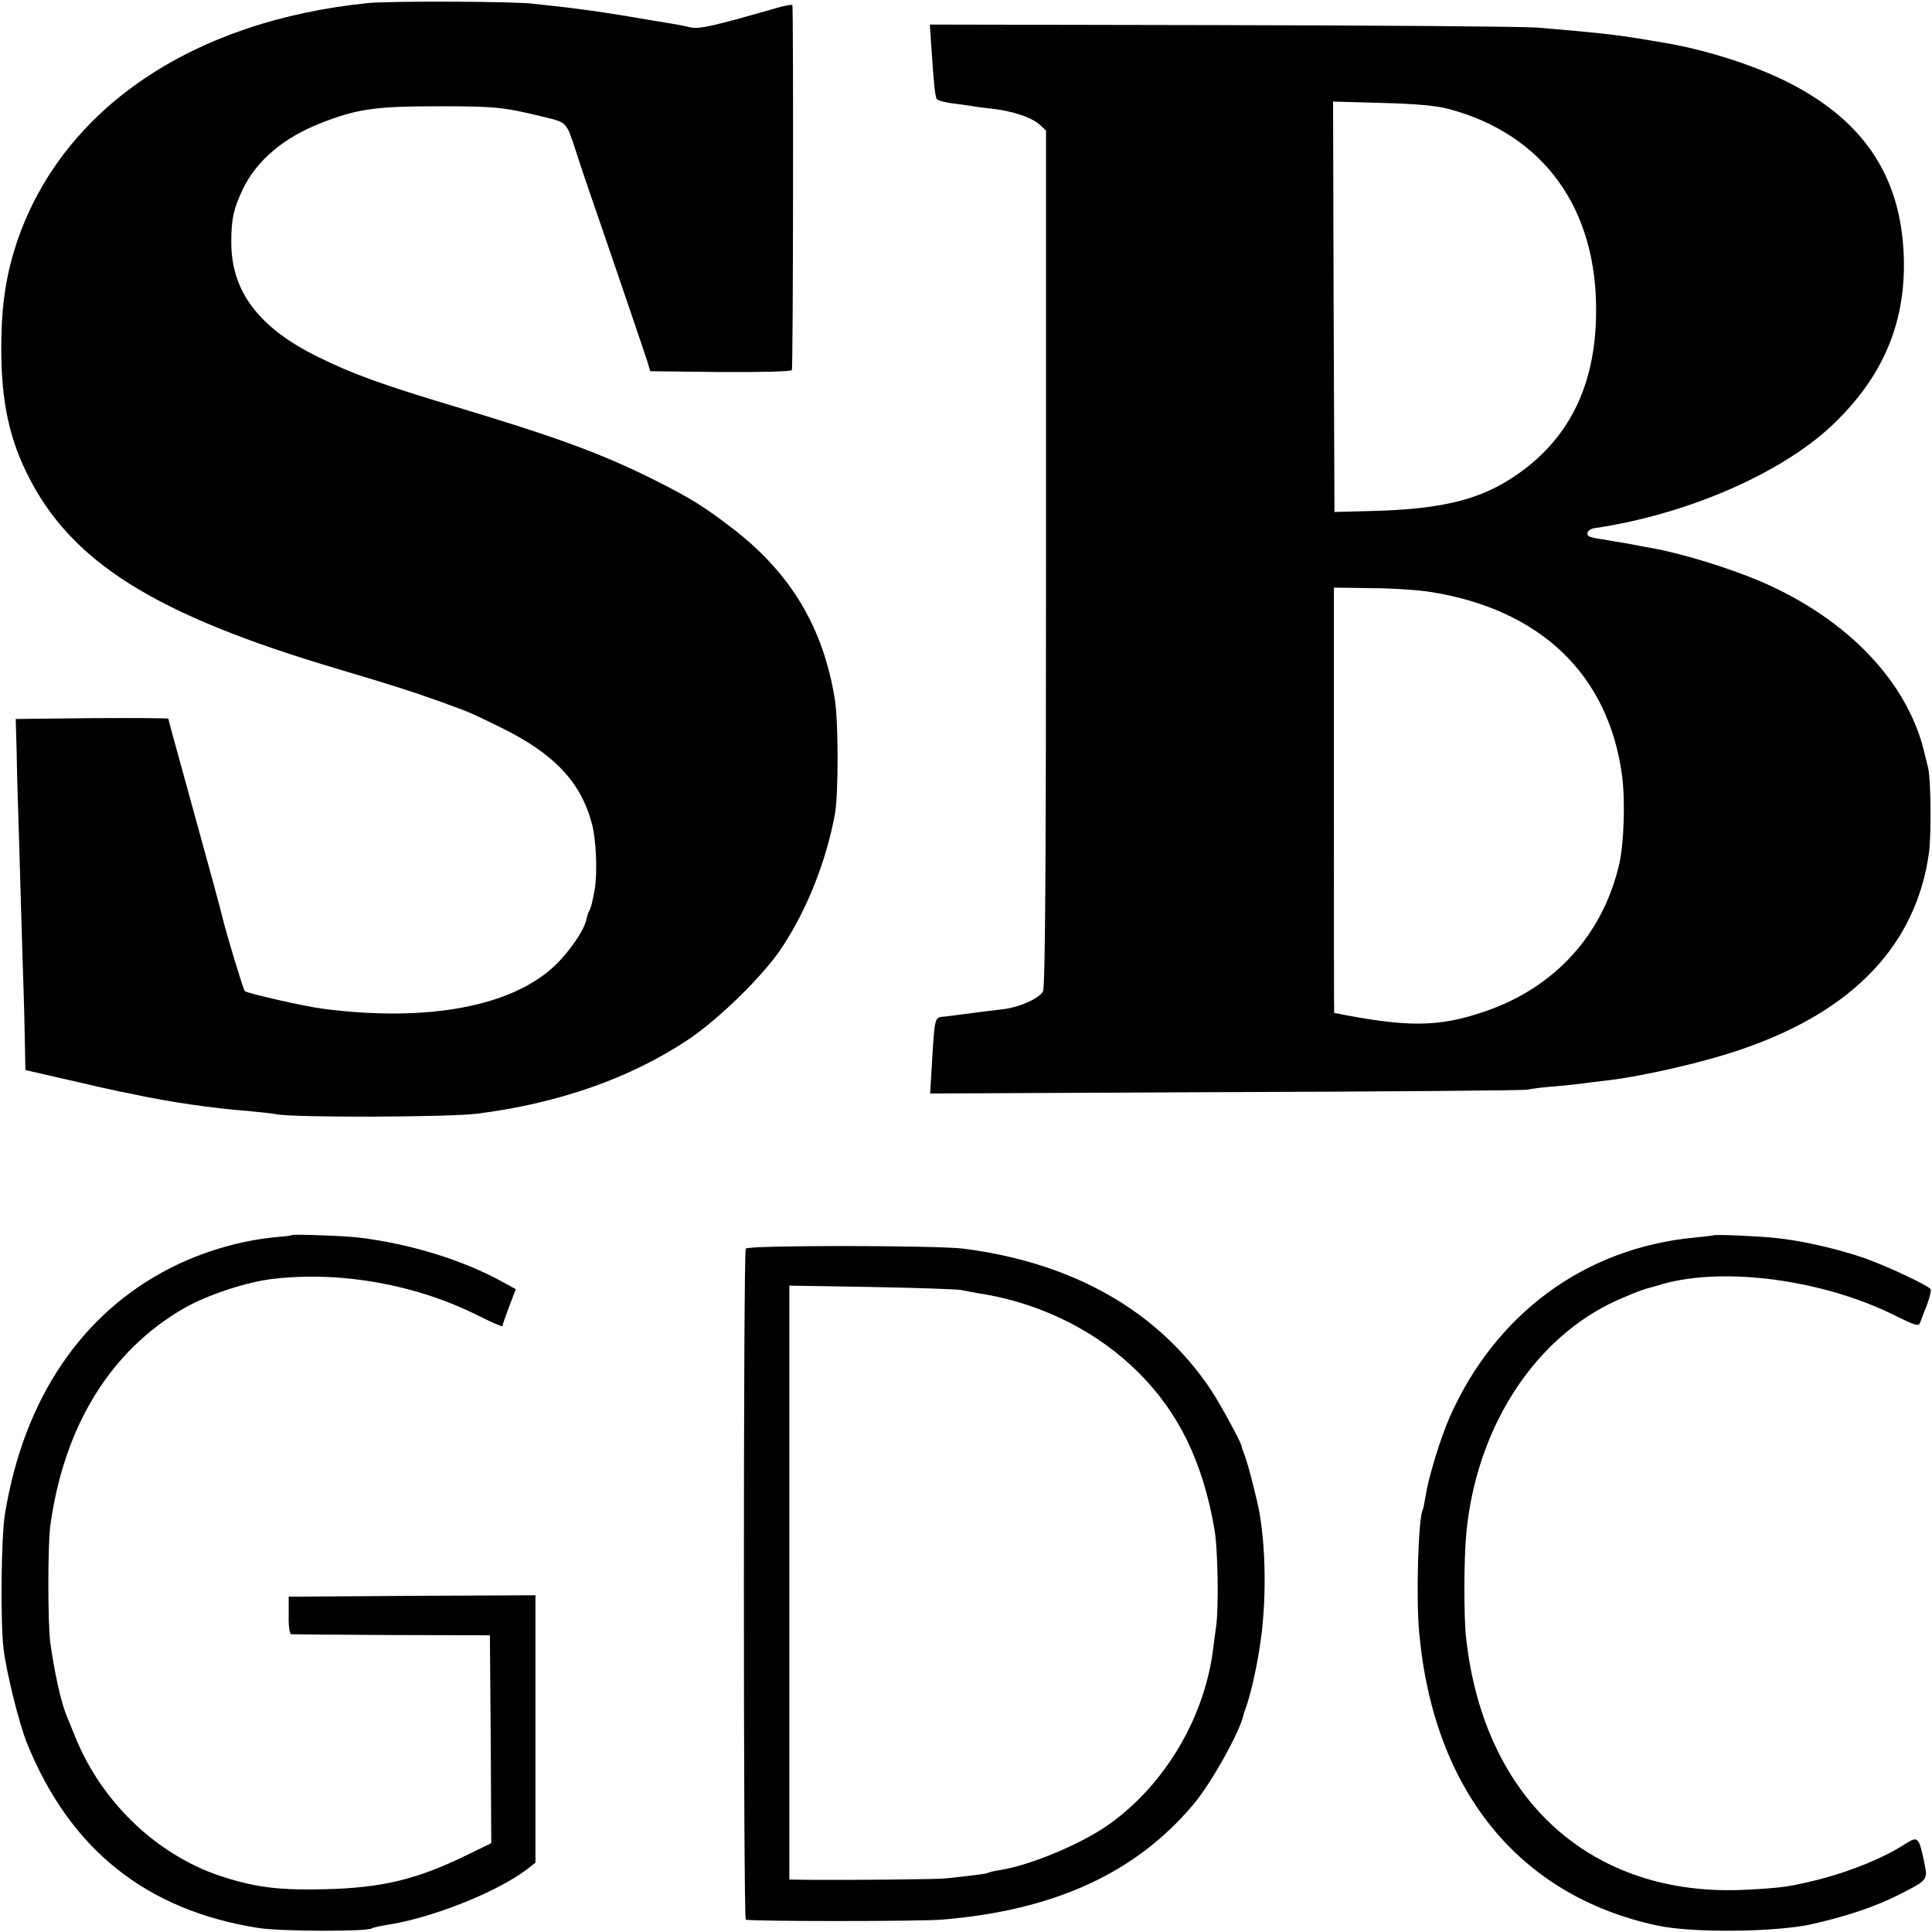
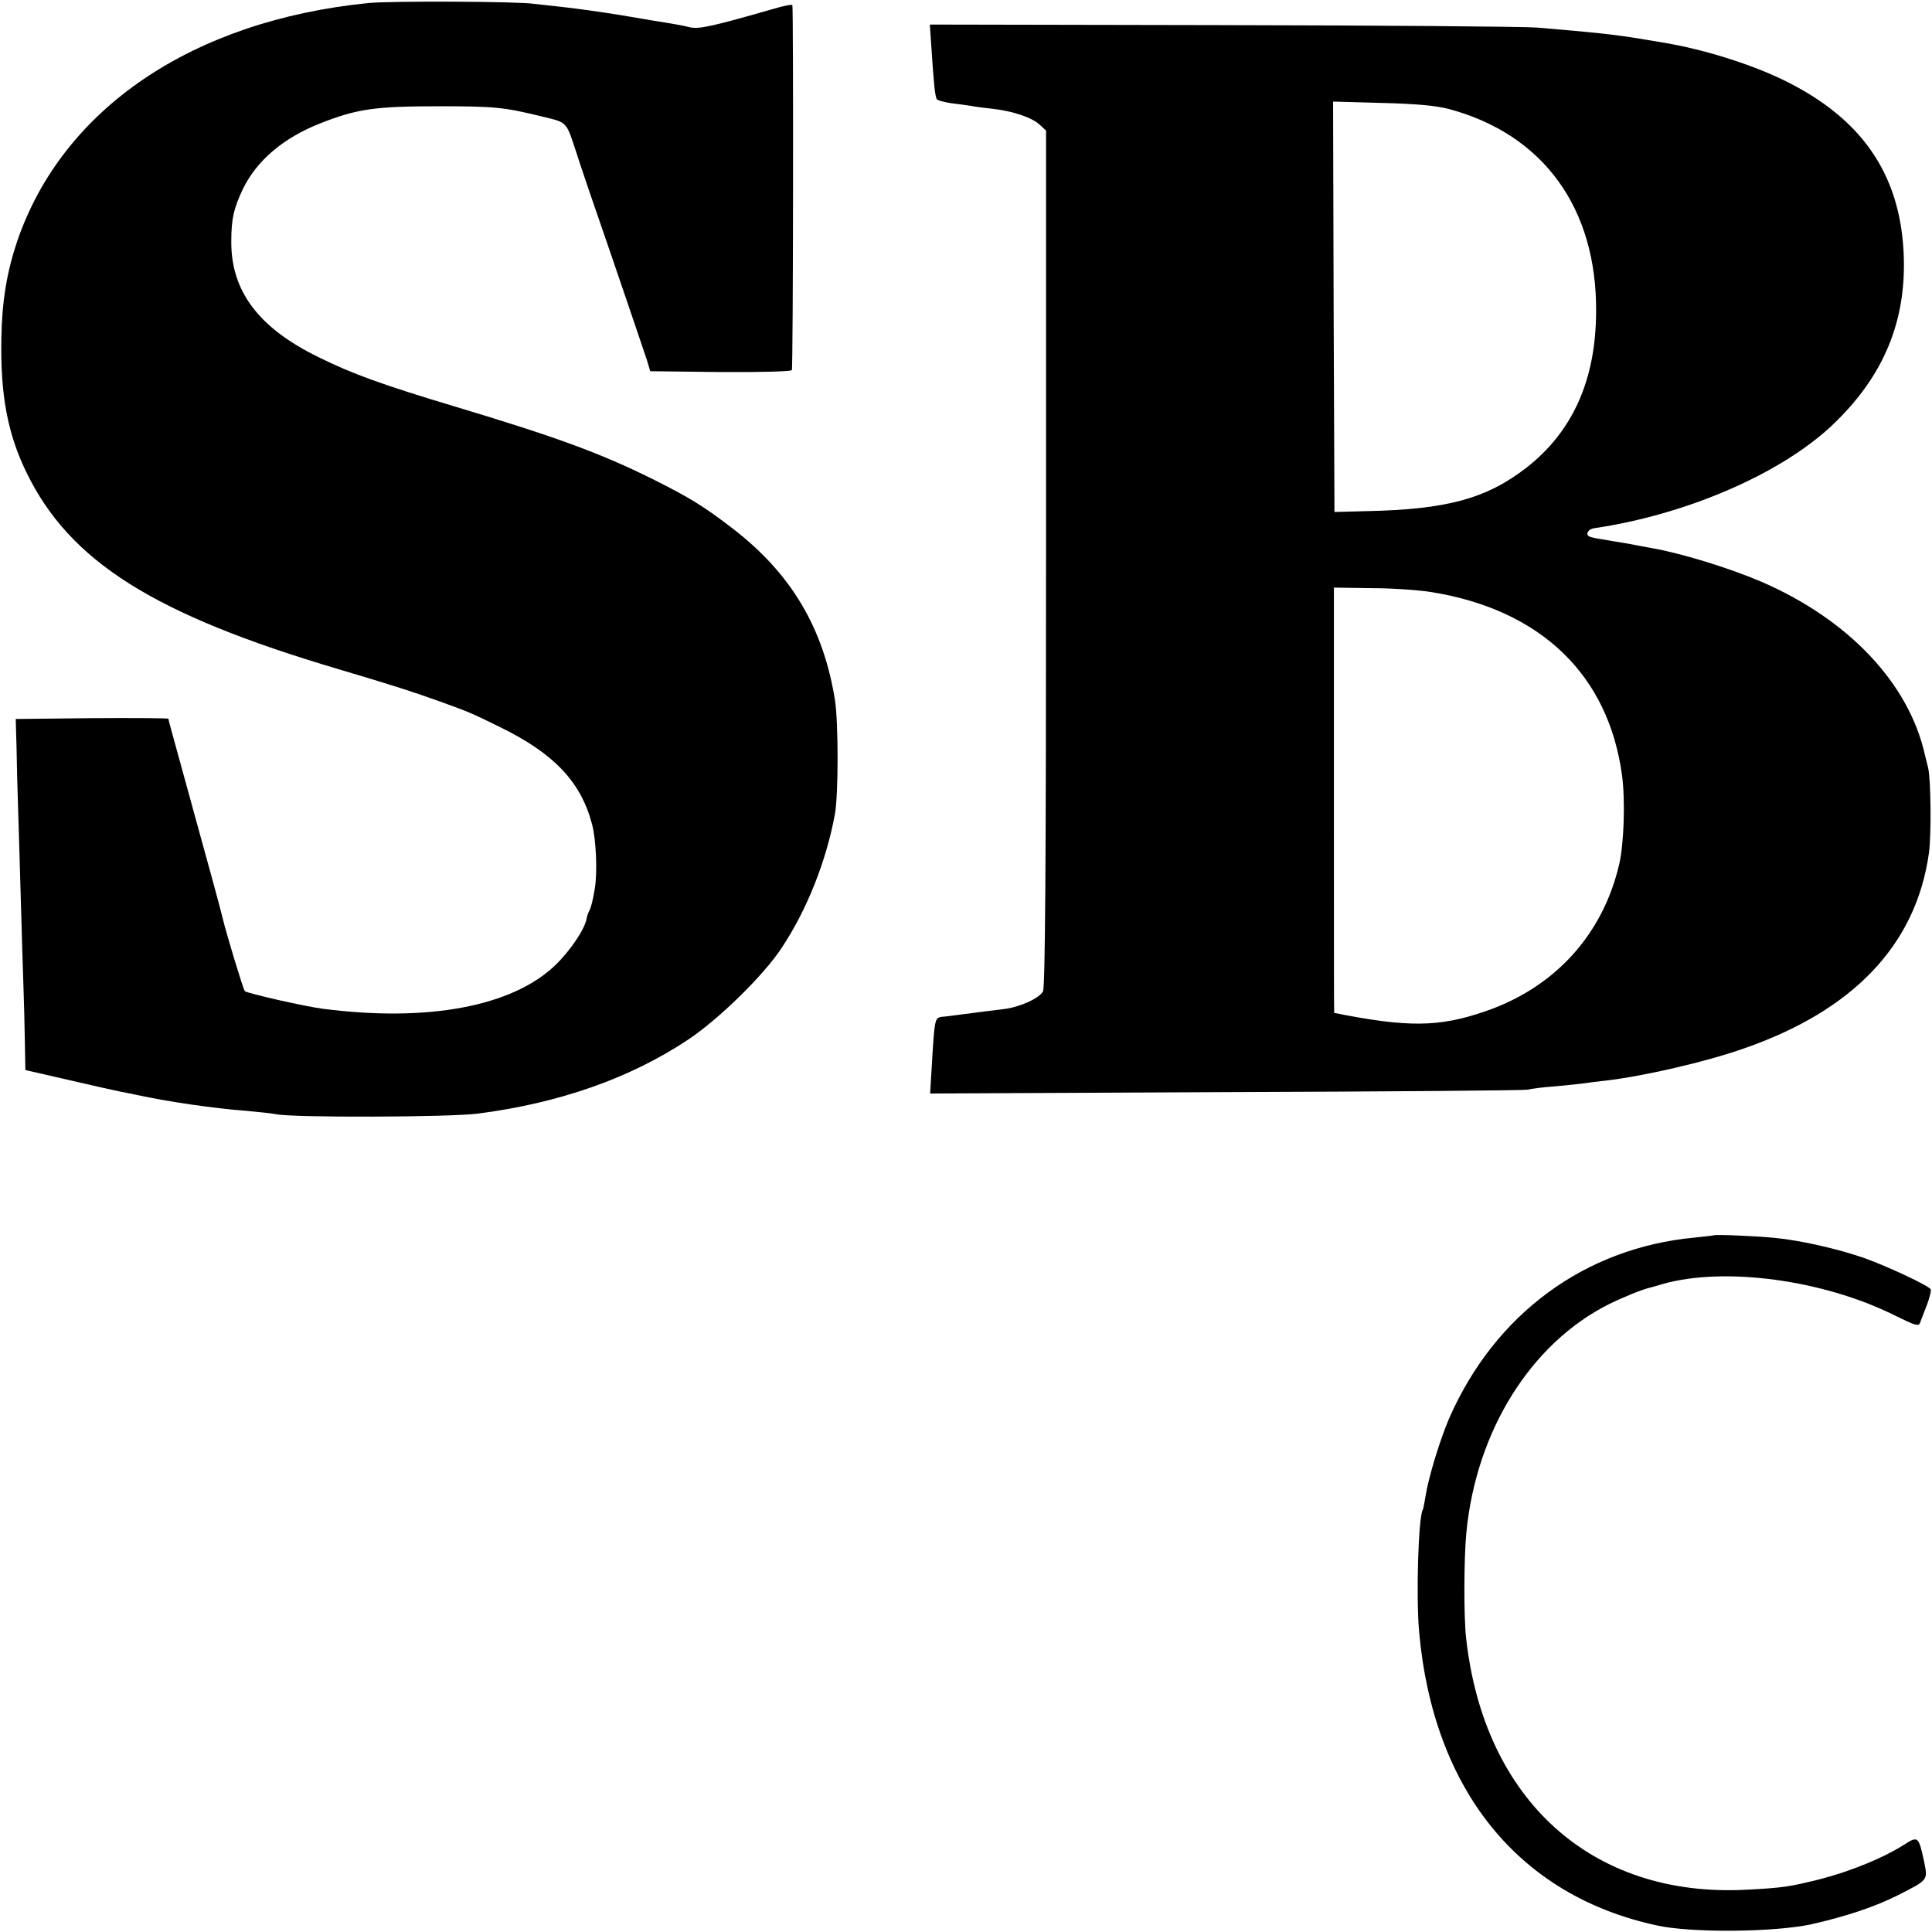
<svg xmlns="http://www.w3.org/2000/svg" version="1.0" width="700pt" height="700pt" viewBox="0 0 700 700" preserveAspectRatio="xMidYMid meet">
  <g transform="translate(0,700) scale(0.1,-0.1)" fill="#000000" stroke="none">
    <path d="M1335 6989 c-639 -64 -1109 -383 -1273 -864 -37 -110 -55 -217 -57 -350 -4 -203 22 -346 91 -487 157 -323 462 -515 1132 -713 204 -61 252 -76 367 -117 107 -39 106 -38 218 -93 194 -95 292 -198 332 -351 15 -55 20 -176 10 -234 -7 -43 -14 -70 -20 -80 -3 -5 -8 -19 -10 -30 -7 -38 -60 -116 -113 -167 -156 -150 -463 -207 -842 -158 -69 9 -274 56 -283 64 -6 7 -68 211 -82 271 -3 15 -40 151 -144 528 -28 101 -51 185 -51 188 0 2 -124 3 -276 2 l-277 -3 3 -105 c1 -58 3 -148 5 -200 2 -52 6 -203 10 -335 4 -132 8 -280 10 -330 2 -49 4 -138 5 -196 l2 -106 157 -36 c86 -20 170 -39 186 -42 17 -3 41 -8 55 -11 125 -27 286 -50 405 -59 44 -4 91 -9 105 -12 62 -13 628 -11 730 2 297 38 554 129 763 268 111 74 275 234 340 334 91 137 161 314 192 483 13 70 13 335 0 415 -42 261 -159 457 -369 619 -105 81 -157 113 -291 180 -189 94 -351 153 -710 261 -267 80 -378 120 -501 181 -217 106 -317 239 -316 419 0 83 9 120 42 190 50 103 146 185 280 238 135 53 199 62 435 62 198 0 233 -4 364 -36 99 -24 91 -16 130 -134 10 -33 69 -206 131 -385 61 -179 117 -343 124 -365 l12 -40 254 -3 c147 -1 256 2 259 7 5 7 6 1296 2 1322 -1 4 -31 -2 -68 -13 -223 -64 -269 -74 -303 -67 -19 5 -51 11 -70 14 -19 3 -100 16 -180 30 -80 13 -176 26 -215 30 -38 4 -83 9 -100 11 -54 9 -518 11 -600 3z" />
    <path d="M3375 6823 c8 -125 13 -172 19 -182 3 -5 27 -11 53 -15 27 -3 59 -8 73 -10 14 -3 48 -7 75 -10 74 -8 144 -32 171 -57 l24 -22 0 -1549 c0 -1095 -3 -1555 -11 -1570 -13 -25 -84 -57 -141 -64 -24 -3 -56 -7 -73 -9 -16 -2 -55 -7 -85 -11 -30 -4 -60 -8 -67 -8 -26 -4 -27 -5 -37 -179 l-6 -99 1072 5 c590 2 1082 6 1093 9 11 3 56 9 100 12 44 4 91 9 105 11 14 2 50 7 80 10 137 16 361 68 495 115 401 138 628 378 674 710 9 66 7 267 -3 308 -3 12 -8 32 -11 44 -57 261 -277 494 -595 631 -115 49 -286 102 -395 121 -16 3 -55 10 -85 16 -30 5 -73 12 -95 16 -22 3 -44 8 -48 11 -13 8 -2 26 18 29 334 49 674 196 861 371 190 179 274 382 261 632 -15 282 -152 480 -425 616 -122 61 -298 116 -442 140 -19 3 -60 10 -90 15 -91 15 -167 23 -370 40 -52 4 -569 8 -1148 9 l-1053 2 6 -88z m1875 -218 c342 -92 536 -359 533 -735 -1 -247 -85 -434 -253 -565 -145 -112 -288 -151 -580 -157 l-115 -3 -3 744 -2 743 177 -5 c125 -3 197 -10 243 -22z m-65 -1750 c398 -64 643 -300 692 -665 12 -91 7 -244 -10 -320 -59 -256 -234 -449 -488 -535 -166 -57 -279 -58 -545 -5 -1 0 -1 347 -1 770 l0 771 136 -2 c75 0 172 -7 216 -14z" />
-     <path d="M1058 2525 c-2 -2 -30 -5 -63 -8 -125 -12 -262 -52 -379 -112 -321 -164 -530 -474 -598 -890 -14 -86 -17 -391 -5 -490 11 -89 56 -268 84 -339 156 -387 434 -609 843 -672 81 -12 387 -13 407 -1 5 3 27 8 51 12 162 24 398 117 510 201 l32 25 0 485 0 484 -447 -2 -447 -3 0 -68 c-1 -38 3 -67 9 -68 6 -1 170 -2 365 -3 l355 -1 3 -376 2 -377 -92 -45 c-179 -87 -305 -117 -508 -122 -159 -4 -244 5 -360 41 -239 72 -446 265 -545 505 -14 35 -30 73 -34 84 -20 46 -45 162 -59 265 -9 72 -9 350 0 420 49 361 217 635 483 789 85 49 232 98 330 108 245 27 513 -21 738 -134 48 -24 87 -41 87 -38 0 2 11 34 24 69 l25 65 -42 23 c-145 81 -337 141 -527 164 -45 6 -238 13 -242 9z" />
-     <path d="M6208 2524 c-2 -1 -32 -4 -68 -8 -397 -37 -723 -276 -889 -654 -33 -76 -76 -217 -86 -283 -4 -24 -8 -46 -10 -49 -16 -26 -25 -318 -13 -445 52 -572 361 -953 860 -1061 125 -28 427 -25 561 4 124 28 230 63 315 106 110 56 107 53 93 123 -19 88 -22 91 -68 62 -75 -49 -197 -99 -310 -128 -109 -27 -132 -31 -269 -38 -556 -28 -947 324 -1012 912 -9 80 -8 292 1 383 36 369 234 685 517 827 53 26 122 54 150 60 3 1 23 6 45 13 224 63 580 15 838 -113 77 -38 89 -42 94 -27 3 9 15 39 25 65 10 27 16 52 13 56 -8 13 -152 81 -238 112 -94 33 -232 65 -328 74 -70 7 -217 13 -221 9z" />
-     <path d="M2702 2476 c-9 -12 -9 -2422 0 -2431 6 -7 635 -7 713 0 409 34 704 171 912 421 63 76 164 257 178 319 1 5 5 17 8 25 16 42 39 141 51 221 24 148 24 342 0 484 -7 43 -41 177 -54 211 -6 16 -11 30 -11 32 3 7 -78 156 -112 207 -191 285 -498 460 -897 511 -99 12 -779 13 -788 0z m781 -150 c15 -3 54 -11 88 -16 213 -38 408 -137 555 -284 145 -145 232 -323 274 -566 13 -71 16 -291 6 -355 -3 -22 -8 -56 -10 -75 -30 -250 -173 -493 -375 -638 -96 -70 -288 -151 -400 -168 -20 -3 -39 -8 -42 -10 -5 -3 -43 -8 -154 -20 -29 -3 -315 -6 -482 -5 l-83 1 0 1076 0 1076 298 -5 c163 -3 309 -8 325 -11z" />
+     <path d="M6208 2524 c-2 -1 -32 -4 -68 -8 -397 -37 -723 -276 -889 -654 -33 -76 -76 -217 -86 -283 -4 -24 -8 -46 -10 -49 -16 -26 -25 -318 -13 -445 52 -572 361 -953 860 -1061 125 -28 427 -25 561 4 124 28 230 63 315 106 110 56 107 53 93 123 -19 88 -22 91 -68 62 -75 -49 -197 -99 -310 -128 -109 -27 -132 -31 -269 -38 -556 -28 -947 324 -1012 912 -9 80 -8 292 1 383 36 369 234 685 517 827 53 26 122 54 150 60 3 1 23 6 45 13 224 63 580 15 838 -113 77 -38 89 -42 94 -27 3 9 15 39 25 65 10 27 16 52 13 56 -8 13 -152 81 -238 112 -94 33 -232 65 -328 74 -70 7 -217 13 -221 9" />
  </g>
</svg>